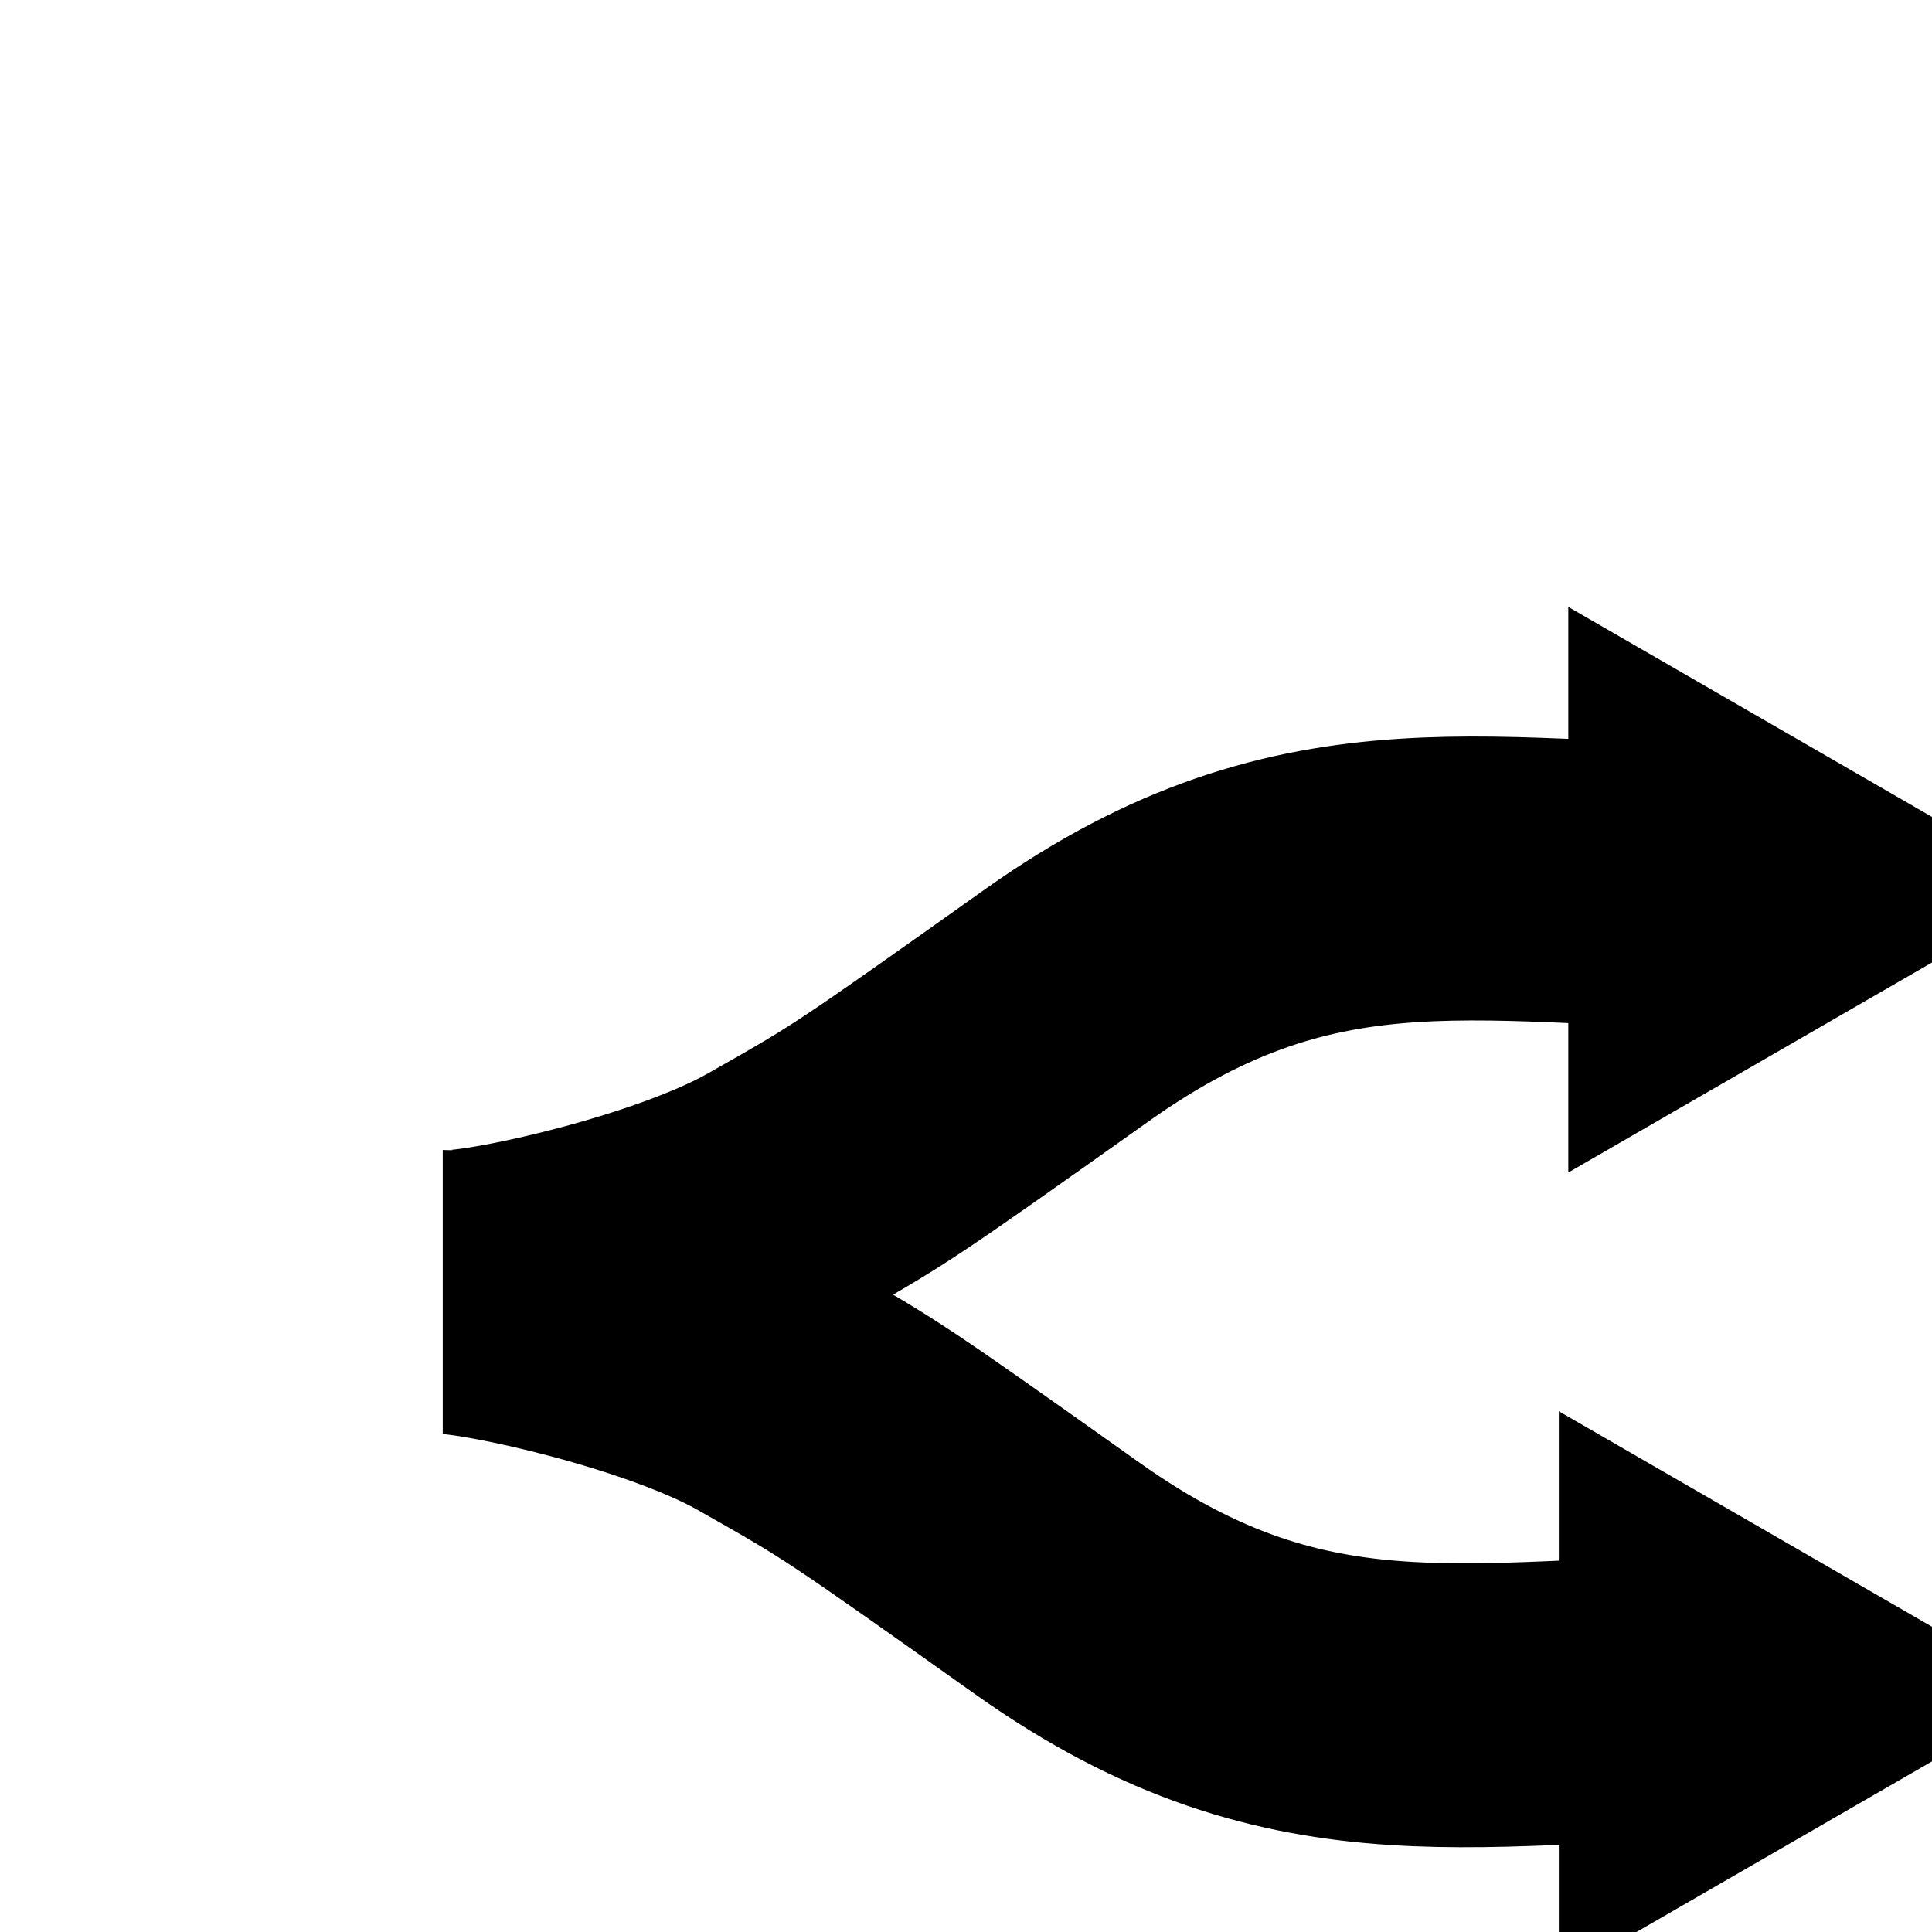
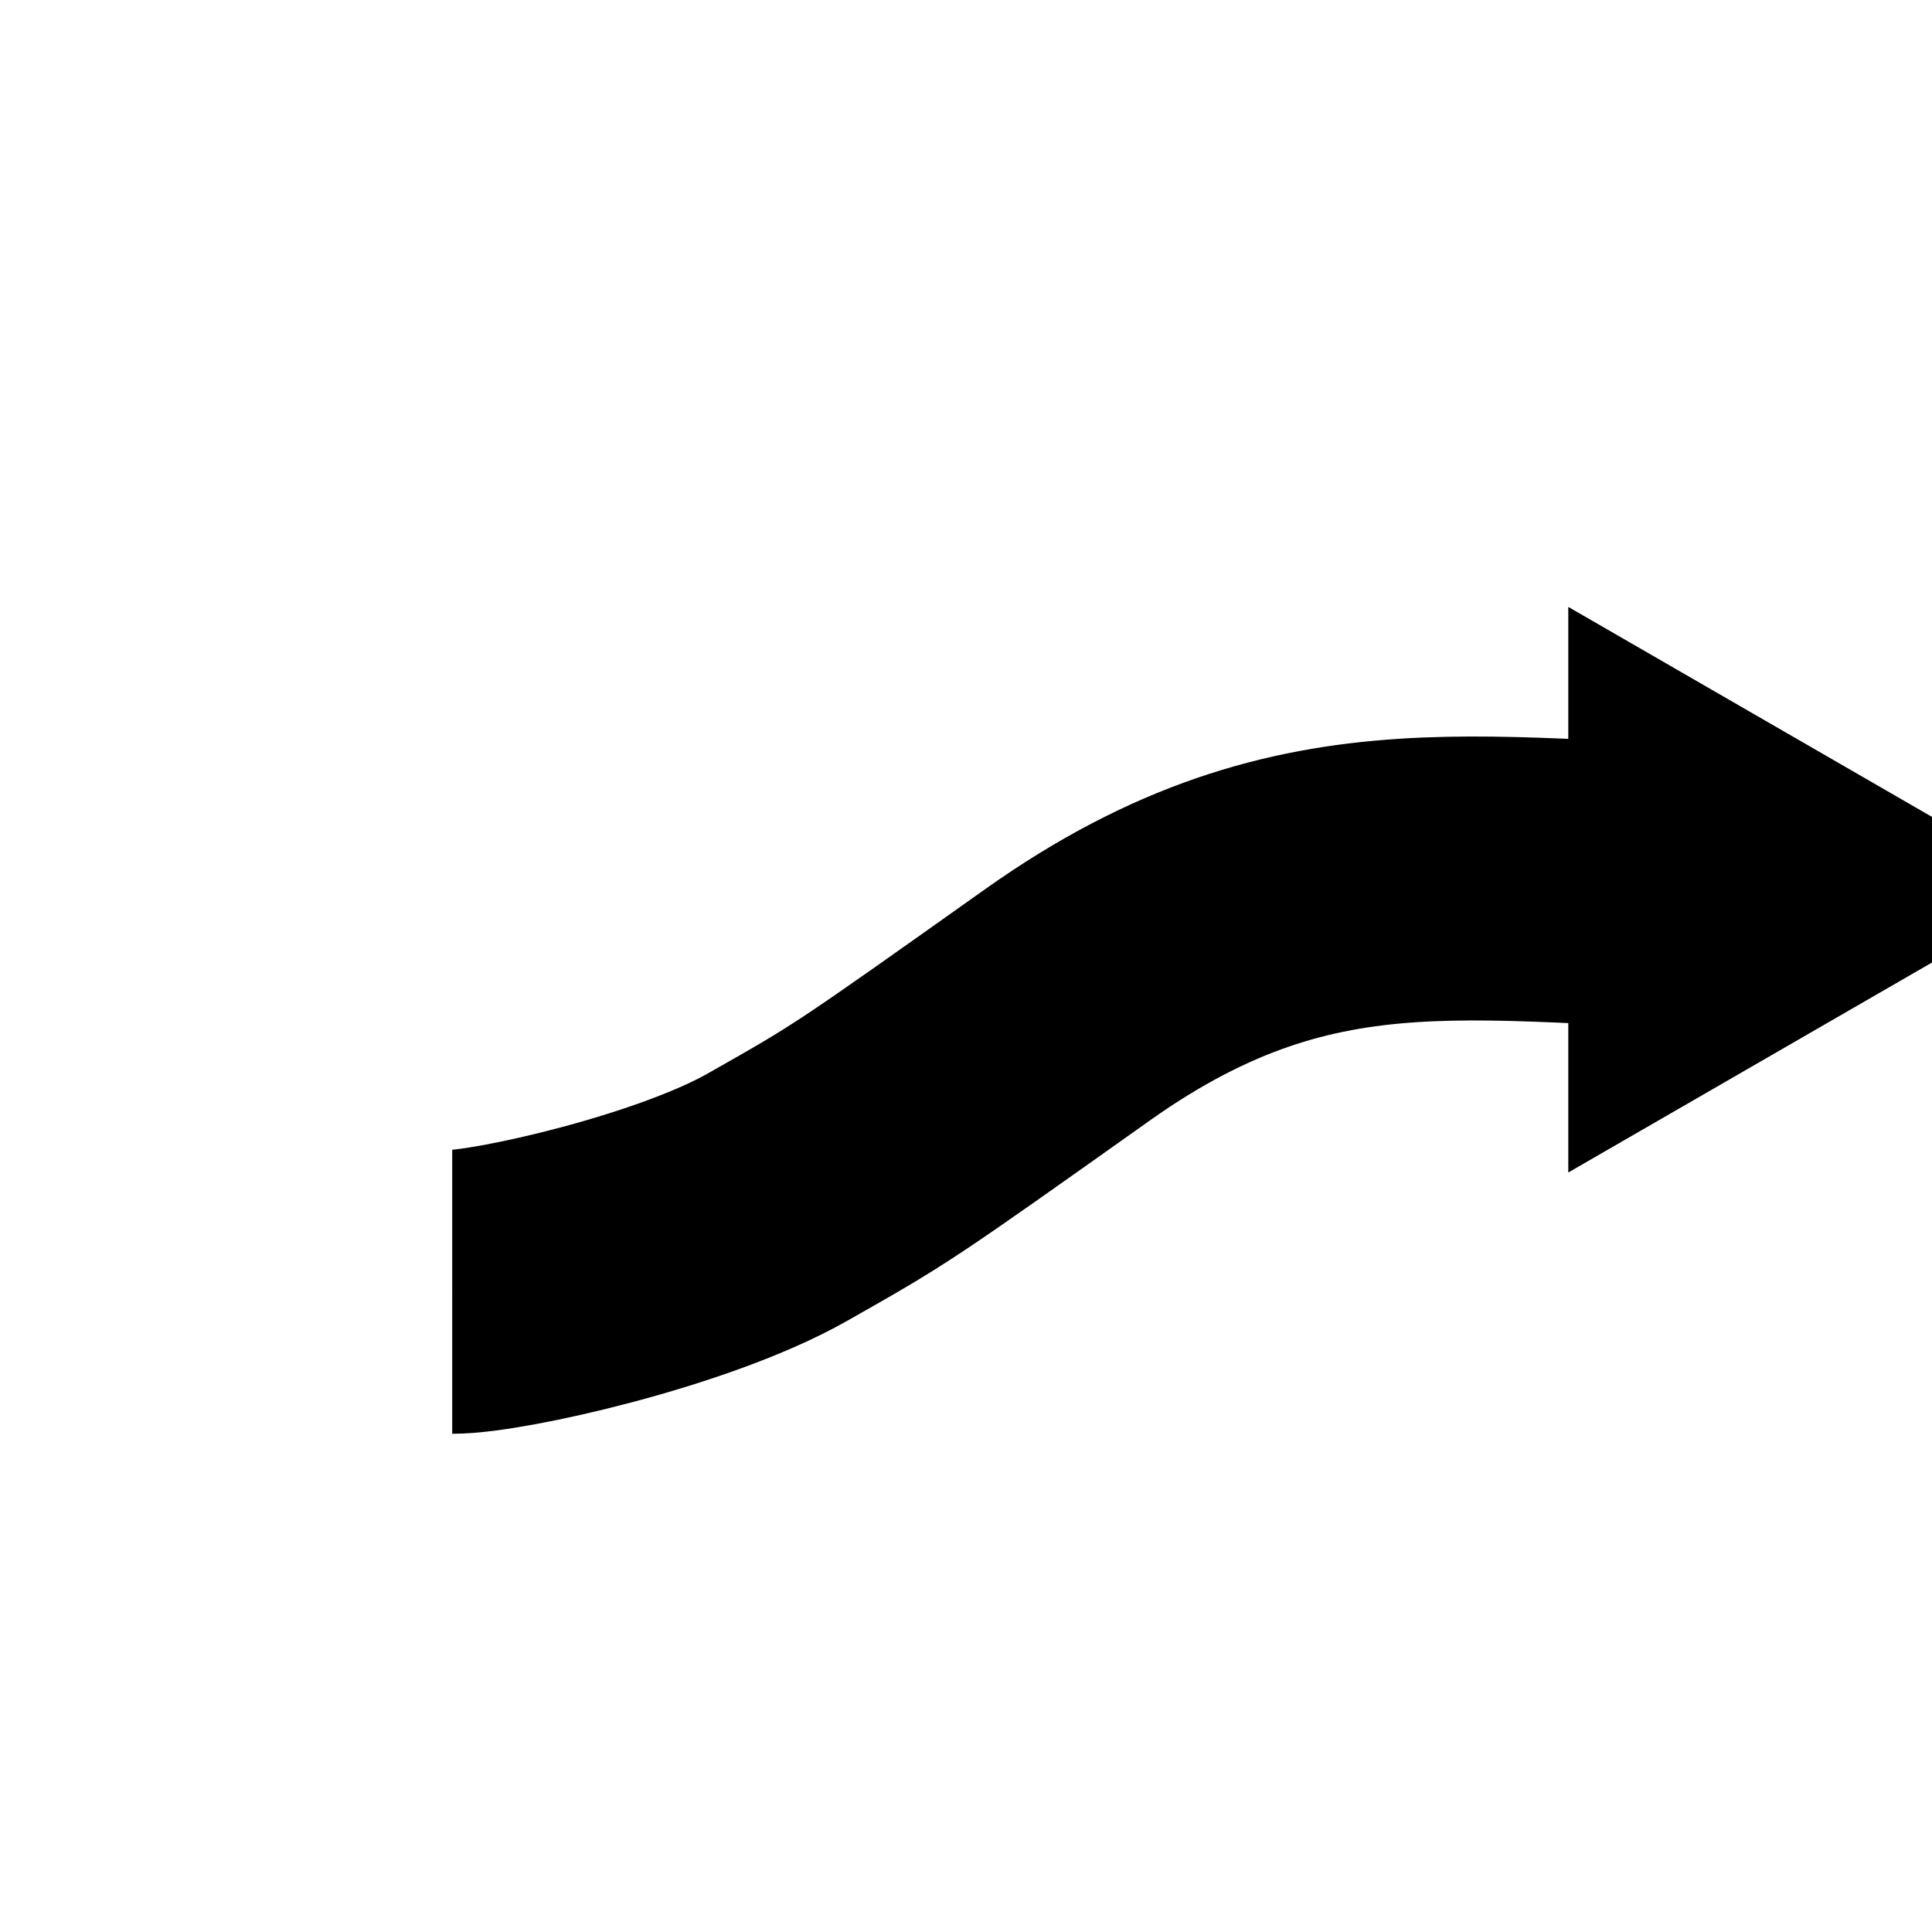
<svg xmlns="http://www.w3.org/2000/svg" width="48" height="48" viewBox="0 0 48 48">
  <g id="OpenRouter" transform="translate(-4, -8) scale(0.20)">
    <path id="path1" fill="currentColor" stroke="currentColor" stroke-width="35.273" d="M 76.176 200.472 C 82.055 200.472 104.786 195.398 116.544 188.735 C 128.302 182.073 128.302 182.073 152.601 164.828 C 183.366 142.995 205.119 150.305 240.784 150.305" />
    <path id="path2" fill="currentColor" stroke="currentColor" stroke-width="0.392" d="M 275.274 150.523 L 215.015 185.313 L 215.015 115.732 L 275.274 150.523 Z" />
-     <path id="path3" fill="currentColor" stroke="currentColor" stroke-width="35.273" d="M 75 200.493 C 80.879 200.493 103.611 205.567 115.368 212.229 C 127.126 218.892 127.126 218.892 151.425 236.137 C 182.19 257.97 203.943 250.66 239.609 250.66" />
-     <path id="path4" fill="currentColor" stroke="currentColor" stroke-width="0.392" d="M 274.098 250.442 L 213.839 215.652 L 213.839 285.232 L 274.098 250.442 Z" />
  </g>
</svg>